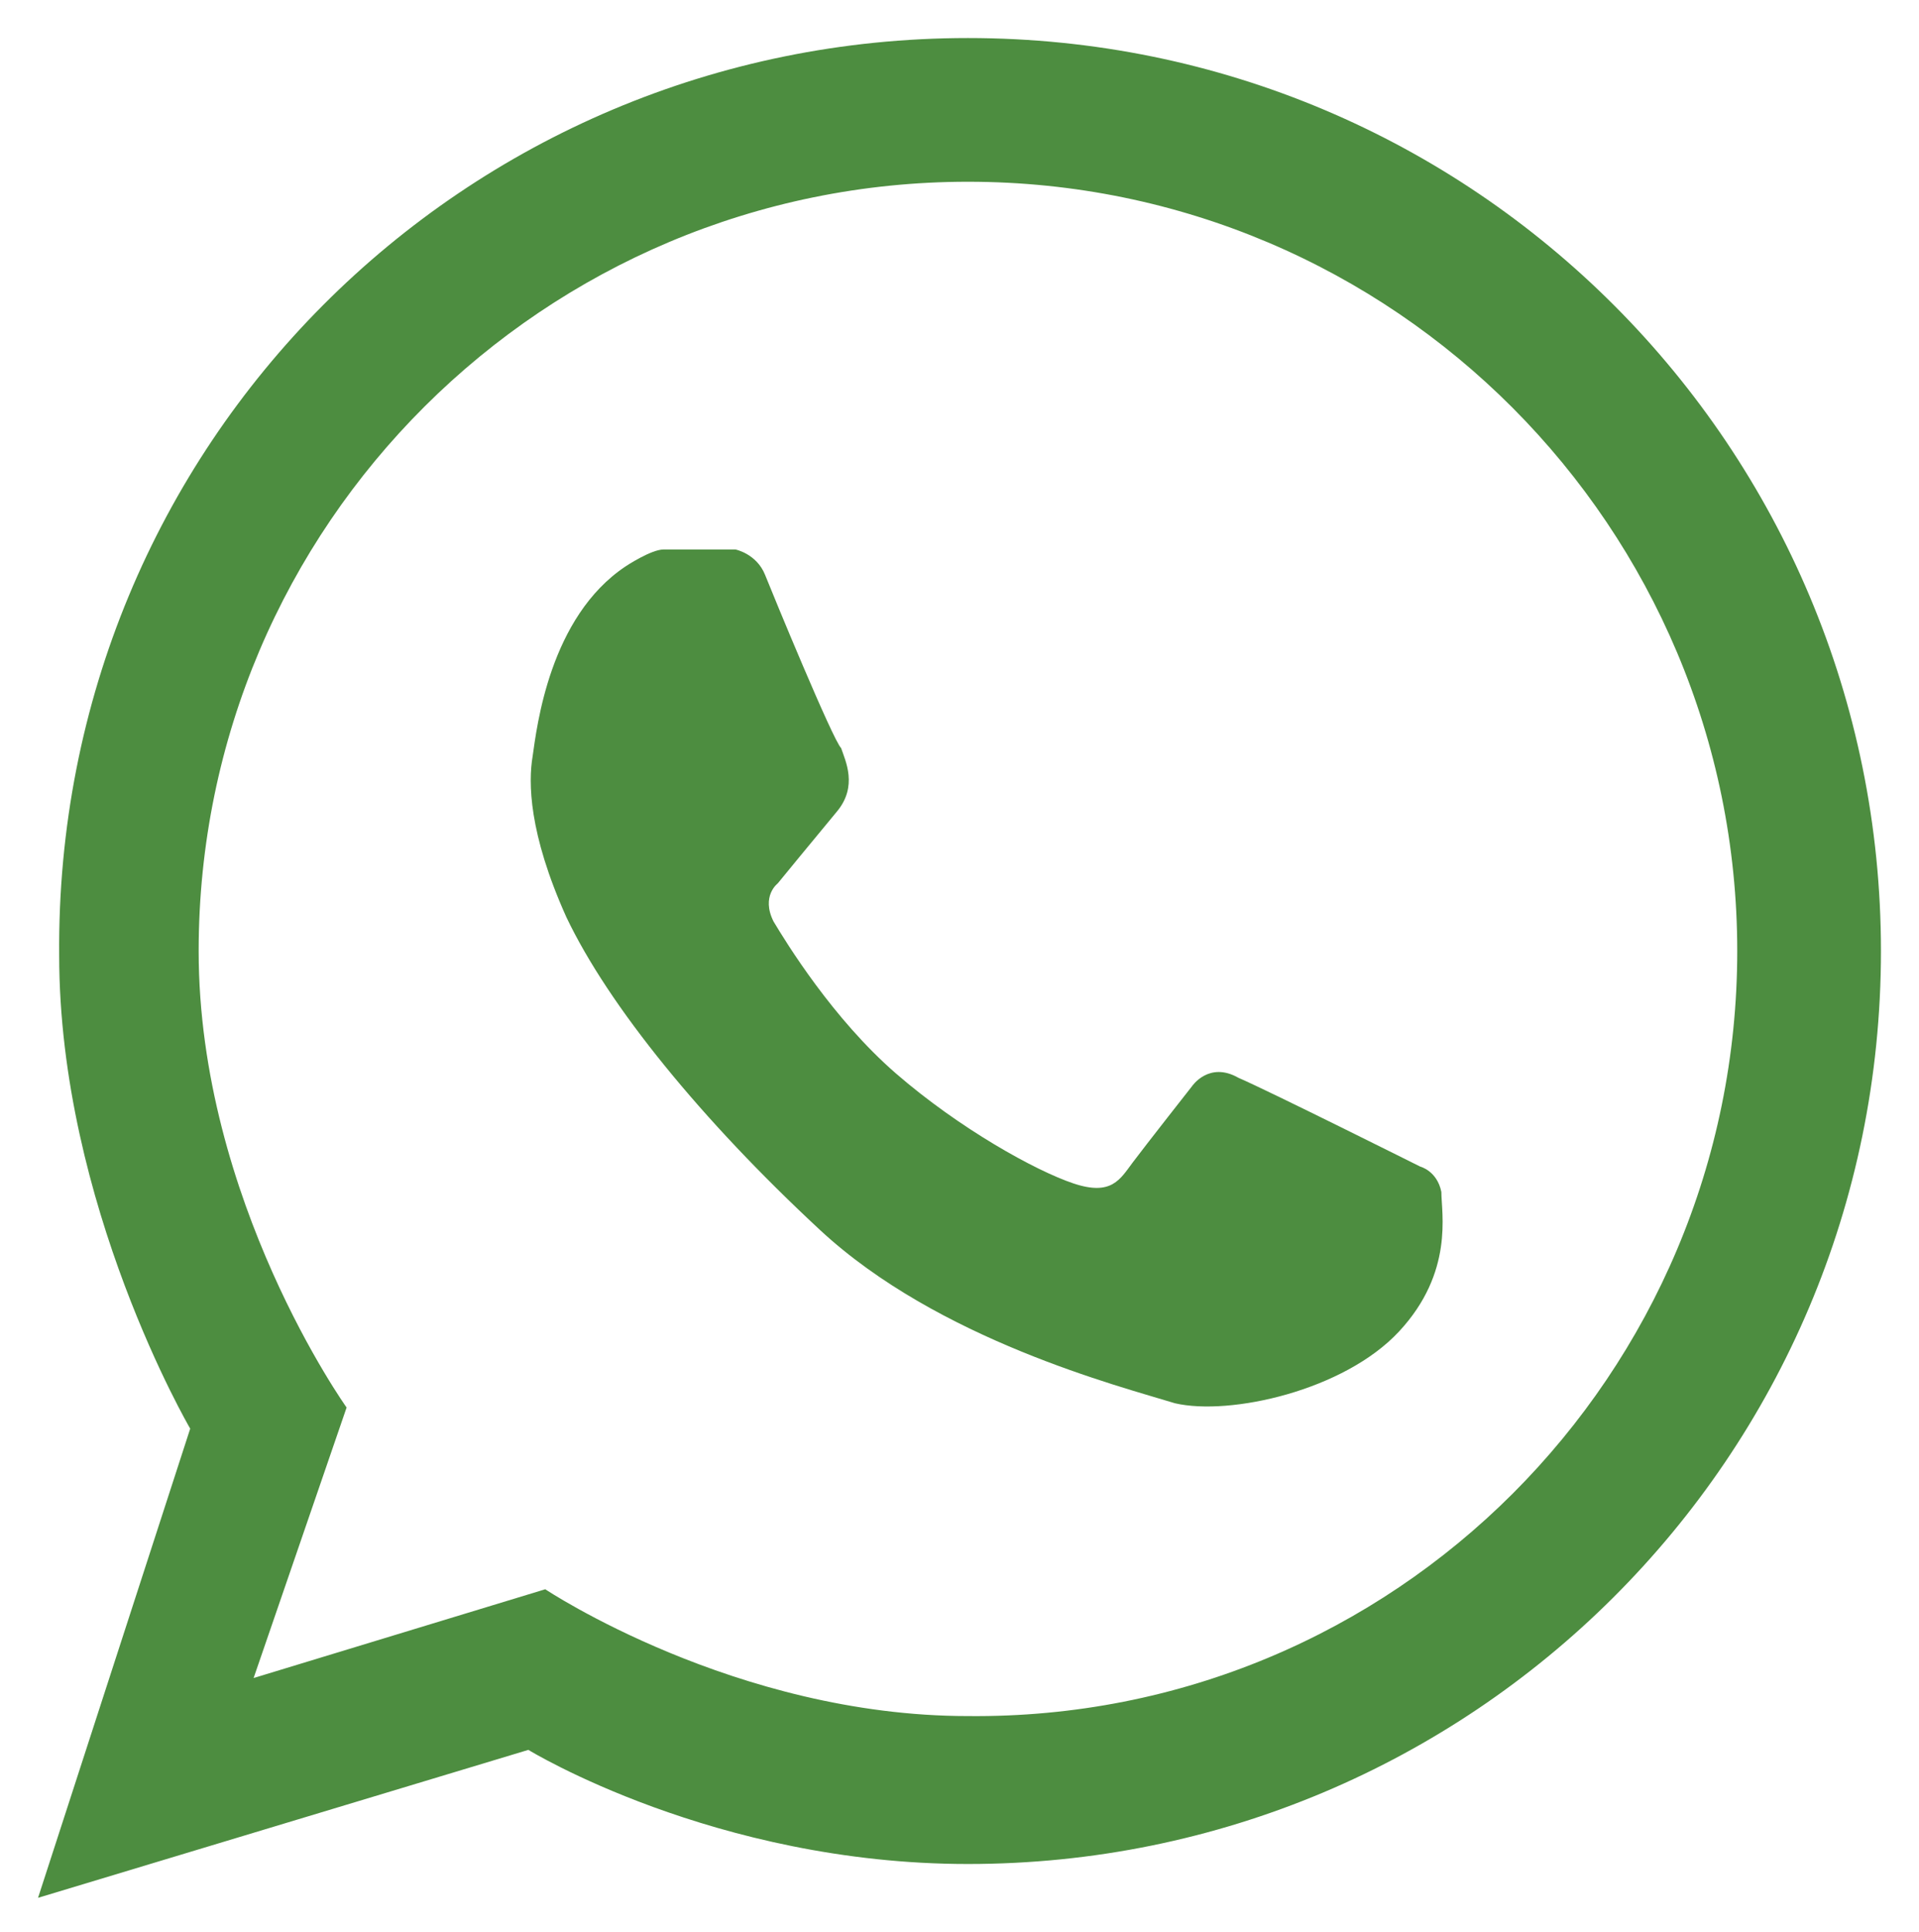
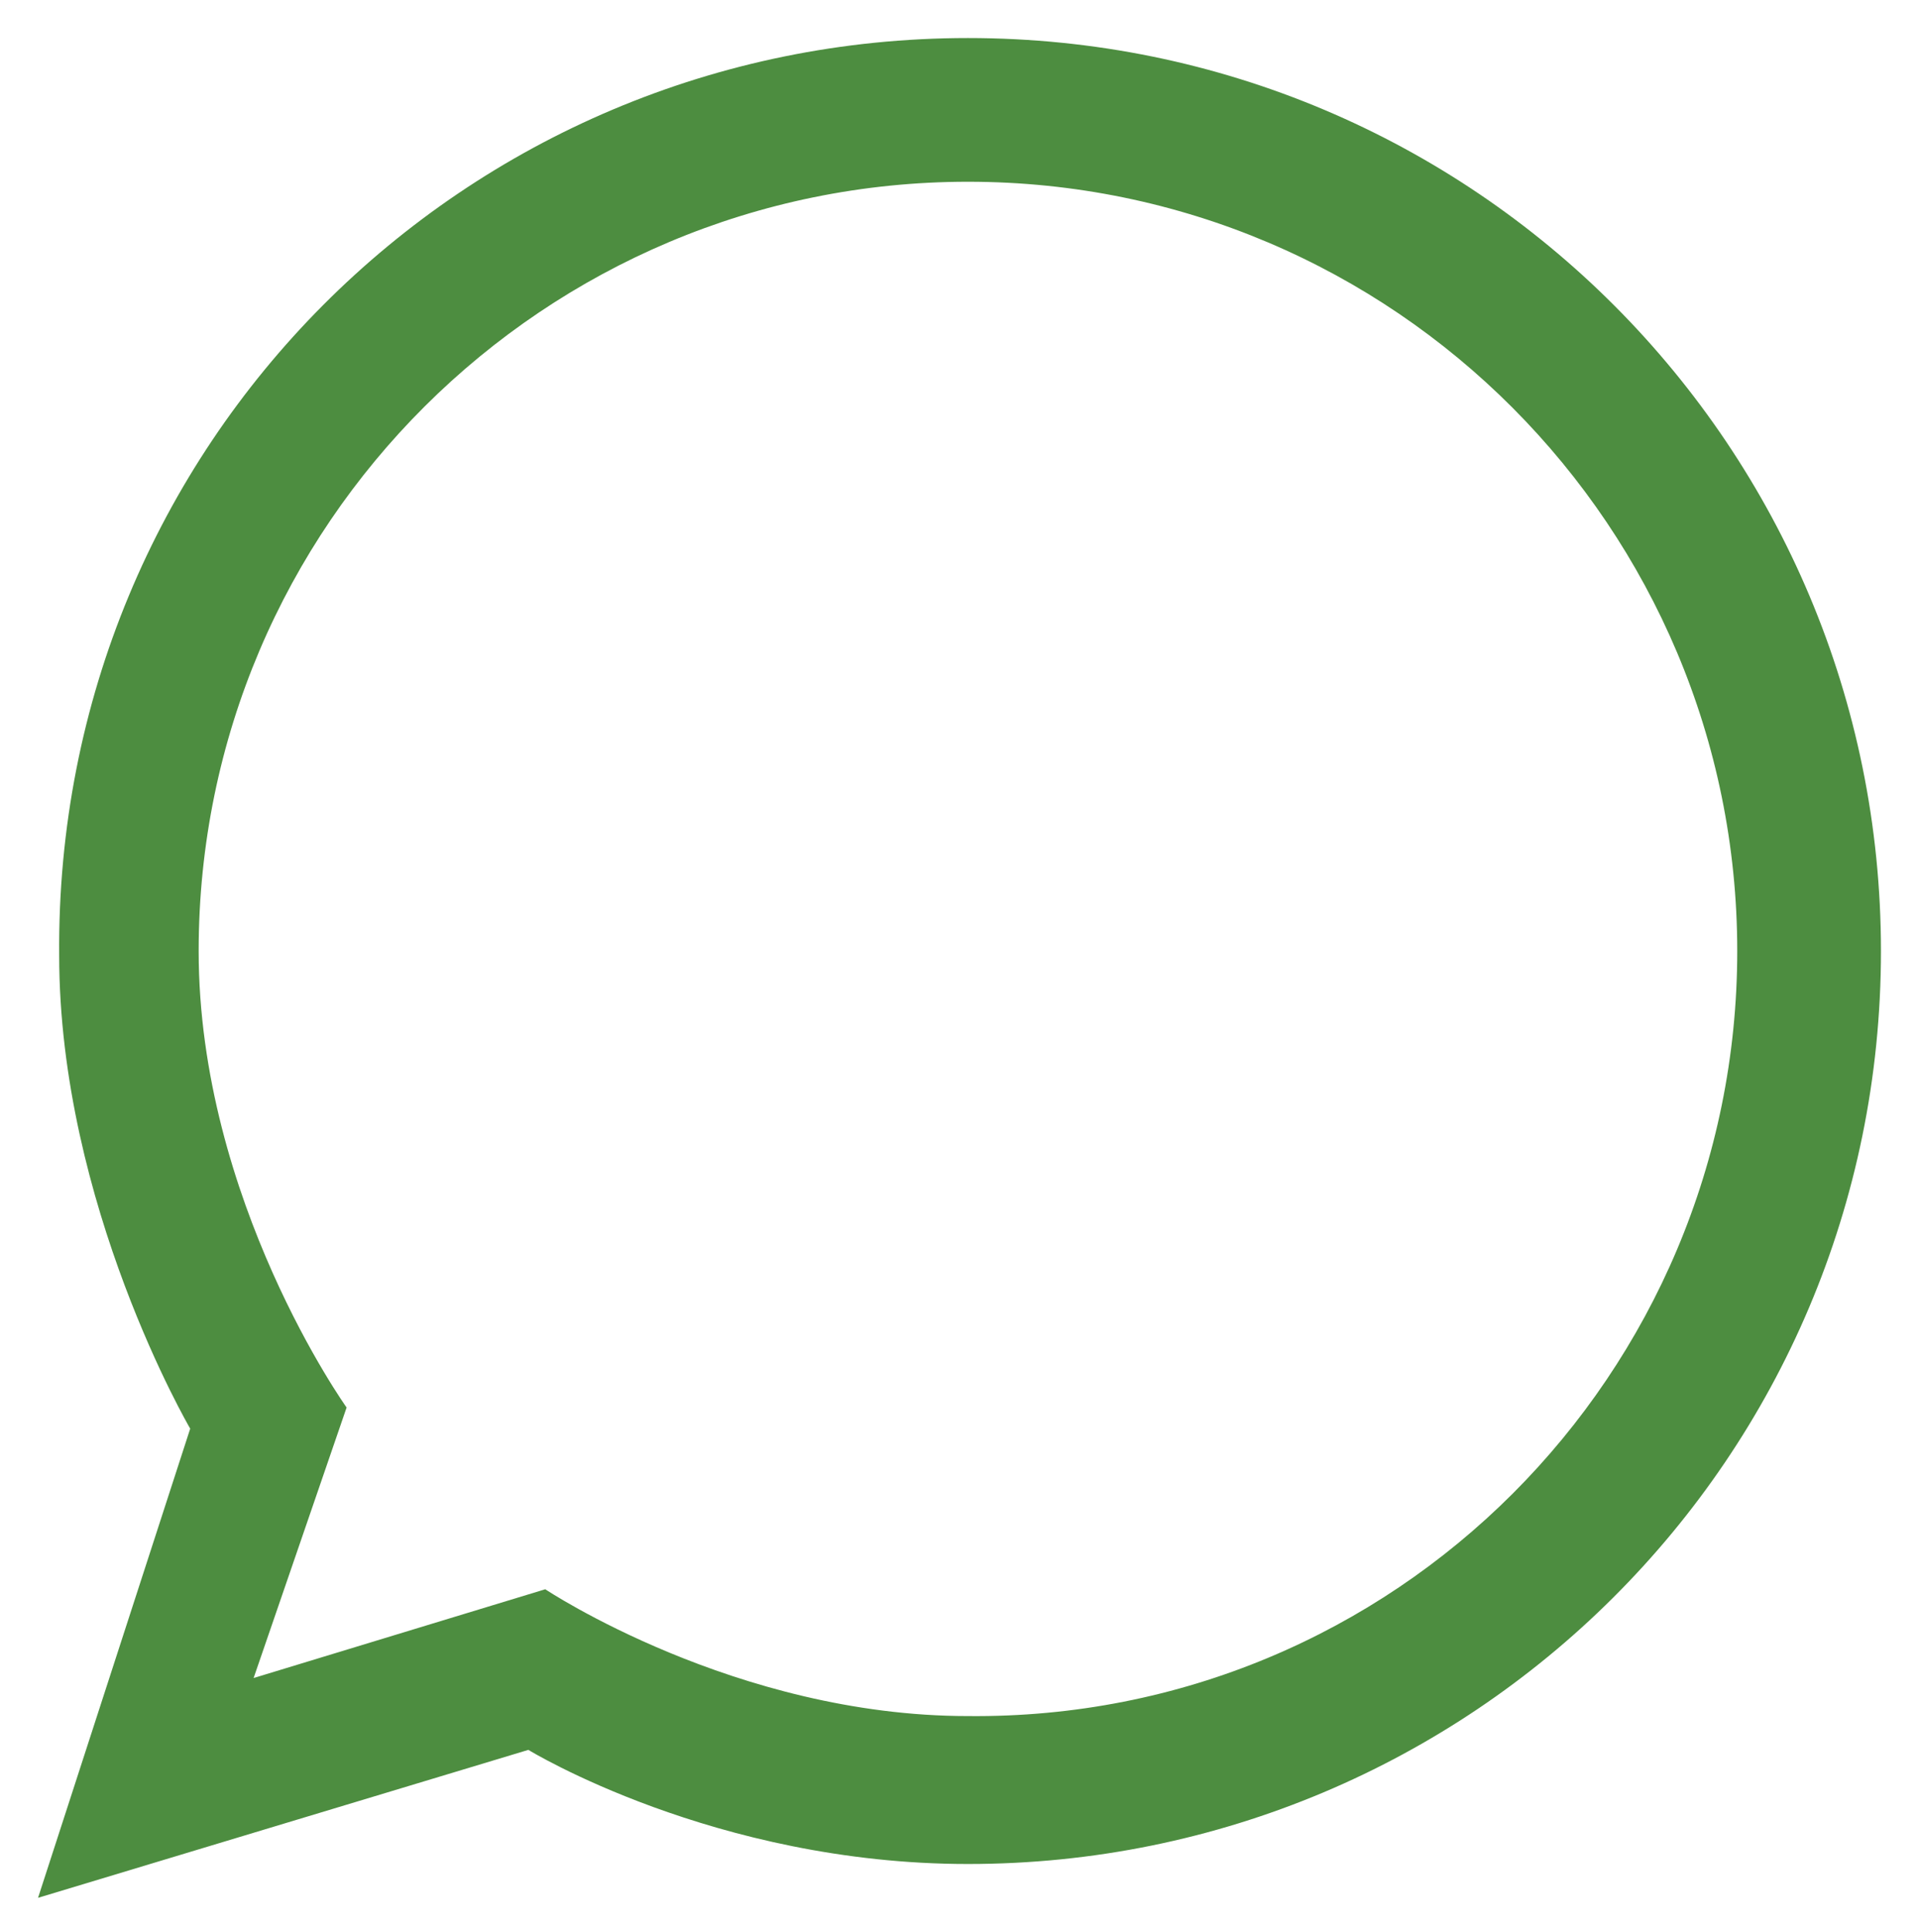
<svg xmlns="http://www.w3.org/2000/svg" version="1.1" id="Capa_1" x="0px" y="0px" viewBox="0 0 45.4 45.7" style="enable-background:new 0 0 45.4 45.7;" xml:space="preserve">
  <style type="text/css">
	.st0{fill:#4D8D40;}
</style>
  <g>
    <g id="XMLID_1_">
      <path class="st0" d="M22.9,0.9c12,0,21.6,9.7,21.6,21.6c0,12-9.7,21.6-21.6,21.6c-6,0-10.4-2.7-10.4-2.7L0.9,44.9l3.6-11.1    c0,0-3.1-5.3-3.1-11.2C1.3,10.5,11,0.9,22.9,0.9z M41.1,22.5c0-10-8.1-18.2-18.2-18.2c-10,0-18.2,8.1-18.2,18.2    c0,5.9,3.5,10.8,3.5,10.8L6,39.7l6.9-2.1c0,0,4.5,3,10,3C33,40.7,41.1,32.5,41.1,22.5z" />
    </g>
-     <path class="st0" d="M14.8,13.4c0,0,0.6-0.4,0.9-0.4c0.3,0,1.7,0,1.7,0s0.5,0.1,0.7,0.6c0.2,0.5,1.6,3.9,1.8,4.1   c0.1,0.3,0.4,0.9-0.1,1.5c-0.5,0.6-1.4,1.7-1.4,1.7s-0.4,0.3-0.1,0.9c0.3,0.5,1.4,2.3,2.9,3.6c1.5,1.3,3.3,2.3,4.2,2.6   c0.9,0.3,1.1-0.1,1.4-0.5c0.3-0.4,1.4-1.8,1.4-1.8s0.4-0.6,1.1-0.2c0.7,0.3,4.3,2.1,4.3,2.1s0.4,0.1,0.5,0.6c0,0.5,0.3,1.9-1,3.3   c-1.3,1.4-4,2-5.3,1.7c-1.3-0.4-5.6-1.5-8.4-4.1c-2.8-2.6-5-5.3-6-7.4c-0.9-2-0.9-3.2-0.8-3.8C12.7,17.2,13,14.6,14.8,13.4z" />
  </g>
</svg>